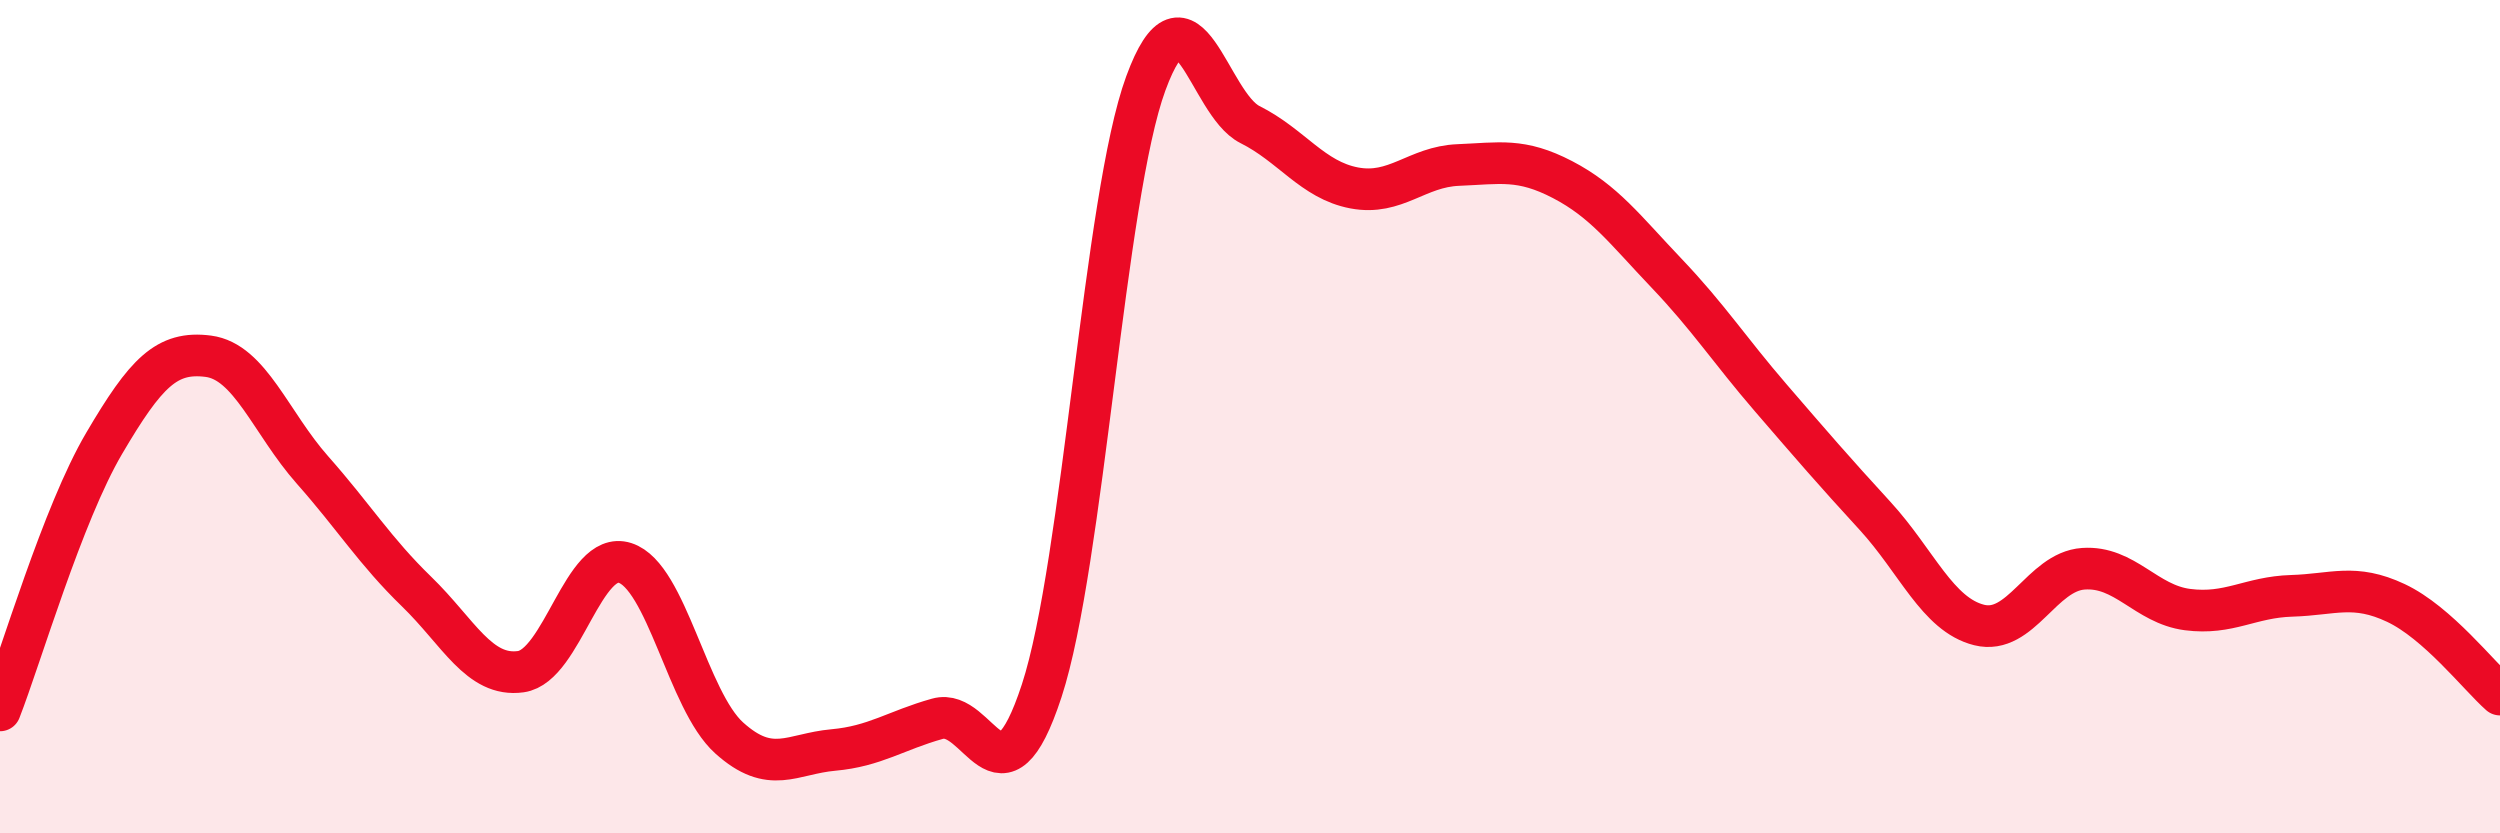
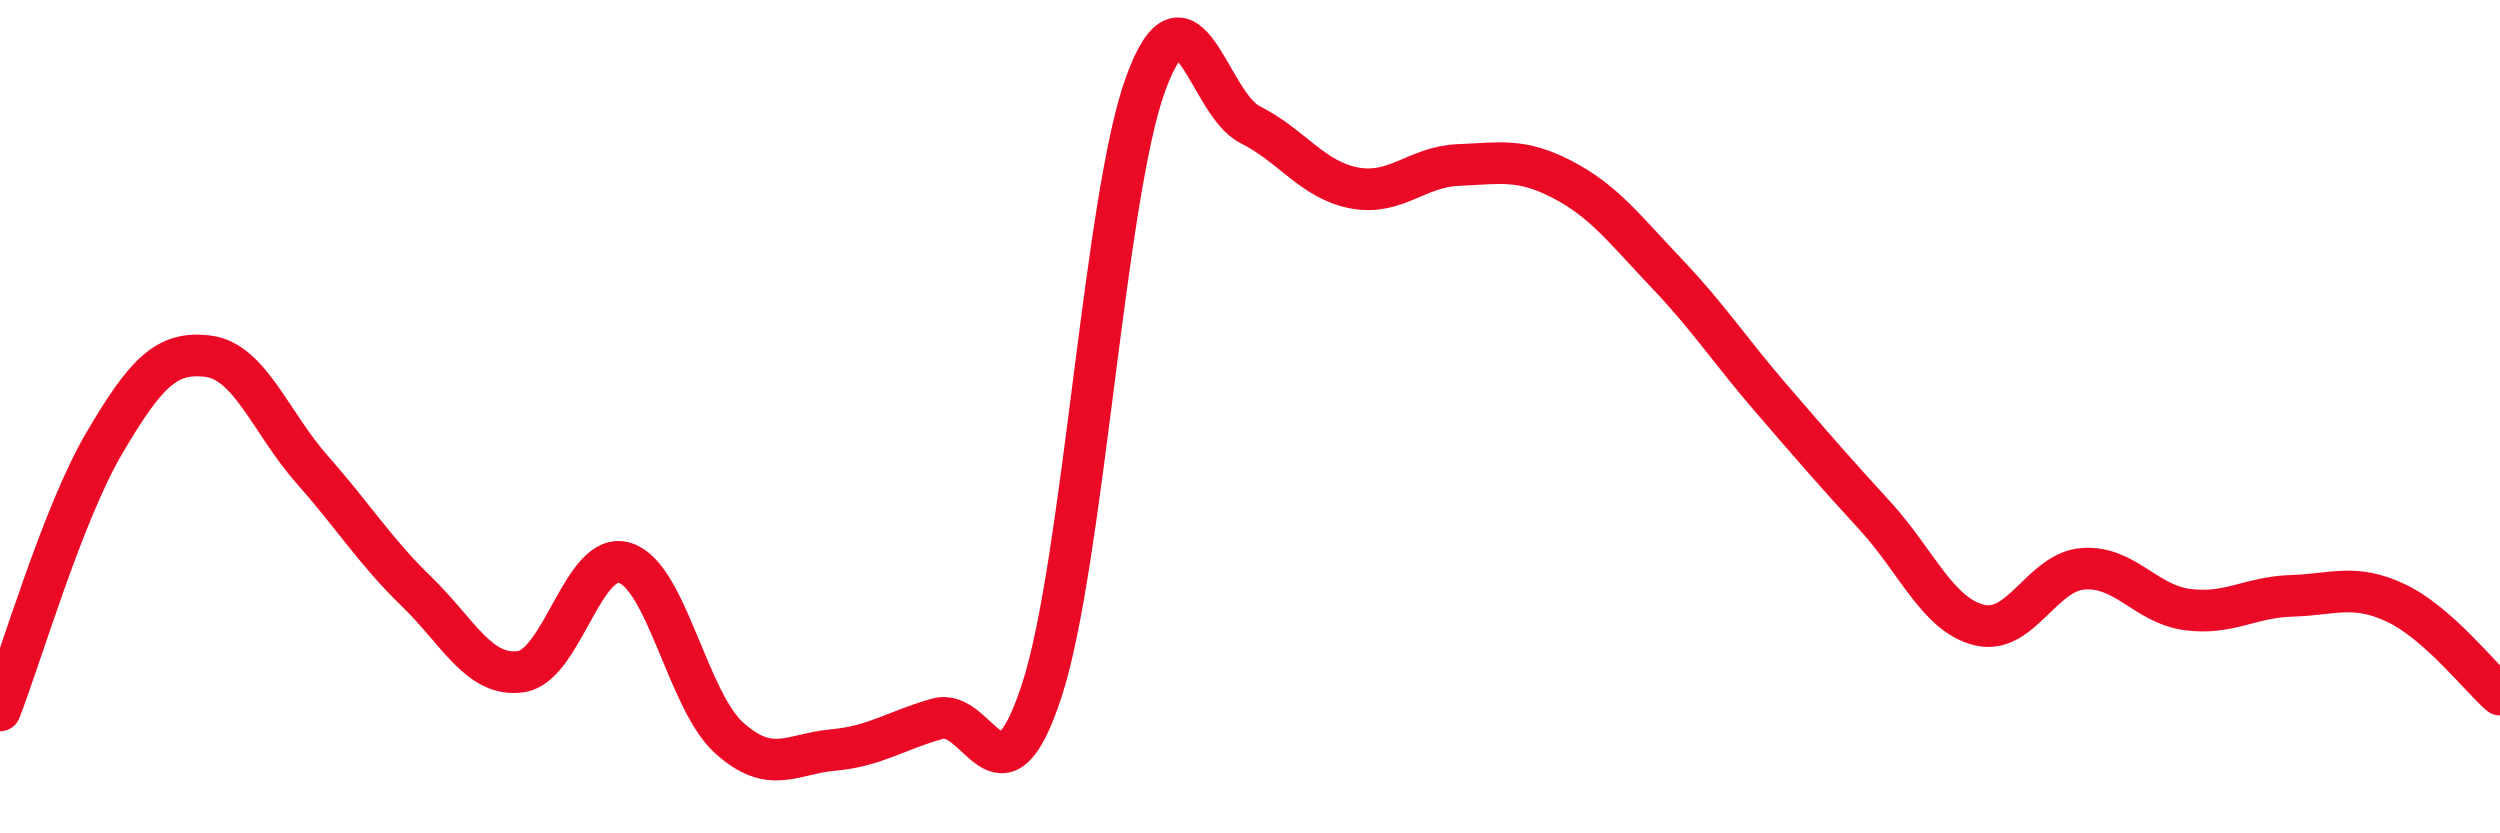
<svg xmlns="http://www.w3.org/2000/svg" width="60" height="20" viewBox="0 0 60 20">
-   <path d="M 0,17.05 C 0.5,15.77 1.5,12.34 2.5,10.64 C 3.5,8.94 4,8.42 5,8.55 C 6,8.68 6.5,10.15 7.5,11.28 C 8.5,12.41 9,13.23 10,14.2 C 11,15.17 11.5,16.26 12.5,16.12 C 13.5,15.98 14,13.19 15,13.51 C 16,13.83 16.5,16.81 17.5,17.71 C 18.5,18.61 19,18.09 20,18 C 21,17.91 21.5,17.53 22.5,17.25 C 23.5,16.97 24,19.63 25,16.58 C 26,13.53 26.5,4.72 27.5,2 C 28.5,-0.72 29,2.49 30,2.99 C 31,3.49 31.5,4.32 32.5,4.51 C 33.5,4.7 34,4 35,3.96 C 36,3.92 36.5,3.79 37.5,4.31 C 38.5,4.83 39,5.51 40,6.56 C 41,7.61 41.5,8.39 42.5,9.55 C 43.5,10.71 44,11.29 45,12.38 C 46,13.47 46.5,14.75 47.5,15 C 48.5,15.25 49,13.72 50,13.65 C 51,13.58 51.5,14.5 52.5,14.63 C 53.5,14.76 54,14.33 55,14.3 C 56,14.27 56.5,14 57.5,14.47 C 58.5,14.94 59.5,16.23 60,16.67L60 20L0 20Z" fill="#EB0A25" opacity="0.1" stroke-linecap="round" stroke-linejoin="round" />
  <path d="M 0,17.05 C 0.5,15.77 1.5,12.34 2.5,10.64 C 3.5,8.94 4,8.42 5,8.55 C 6,8.68 6.5,10.15 7.5,11.28 C 8.5,12.41 9,13.23 10,14.2 C 11,15.17 11.5,16.26 12.5,16.12 C 13.5,15.98 14,13.19 15,13.51 C 16,13.83 16.5,16.81 17.5,17.71 C 18.5,18.61 19,18.09 20,18 C 21,17.91 21.5,17.53 22.5,17.25 C 23.5,16.97 24,19.63 25,16.58 C 26,13.53 26.5,4.72 27.5,2 C 28.5,-0.72 29,2.49 30,2.99 C 31,3.49 31.5,4.32 32.5,4.51 C 33.5,4.7 34,4 35,3.96 C 36,3.92 36.5,3.79 37.5,4.31 C 38.5,4.83 39,5.51 40,6.56 C 41,7.61 41.5,8.39 42.5,9.55 C 43.5,10.71 44,11.29 45,12.38 C 46,13.47 46.5,14.75 47.5,15 C 48.5,15.25 49,13.72 50,13.65 C 51,13.58 51.5,14.5 52.5,14.63 C 53.5,14.76 54,14.33 55,14.3 C 56,14.27 56.5,14 57.5,14.47 C 58.5,14.94 59.5,16.23 60,16.67" stroke="#EB0A25" stroke-width="1" fill="none" stroke-linecap="round" stroke-linejoin="round" />
</svg>